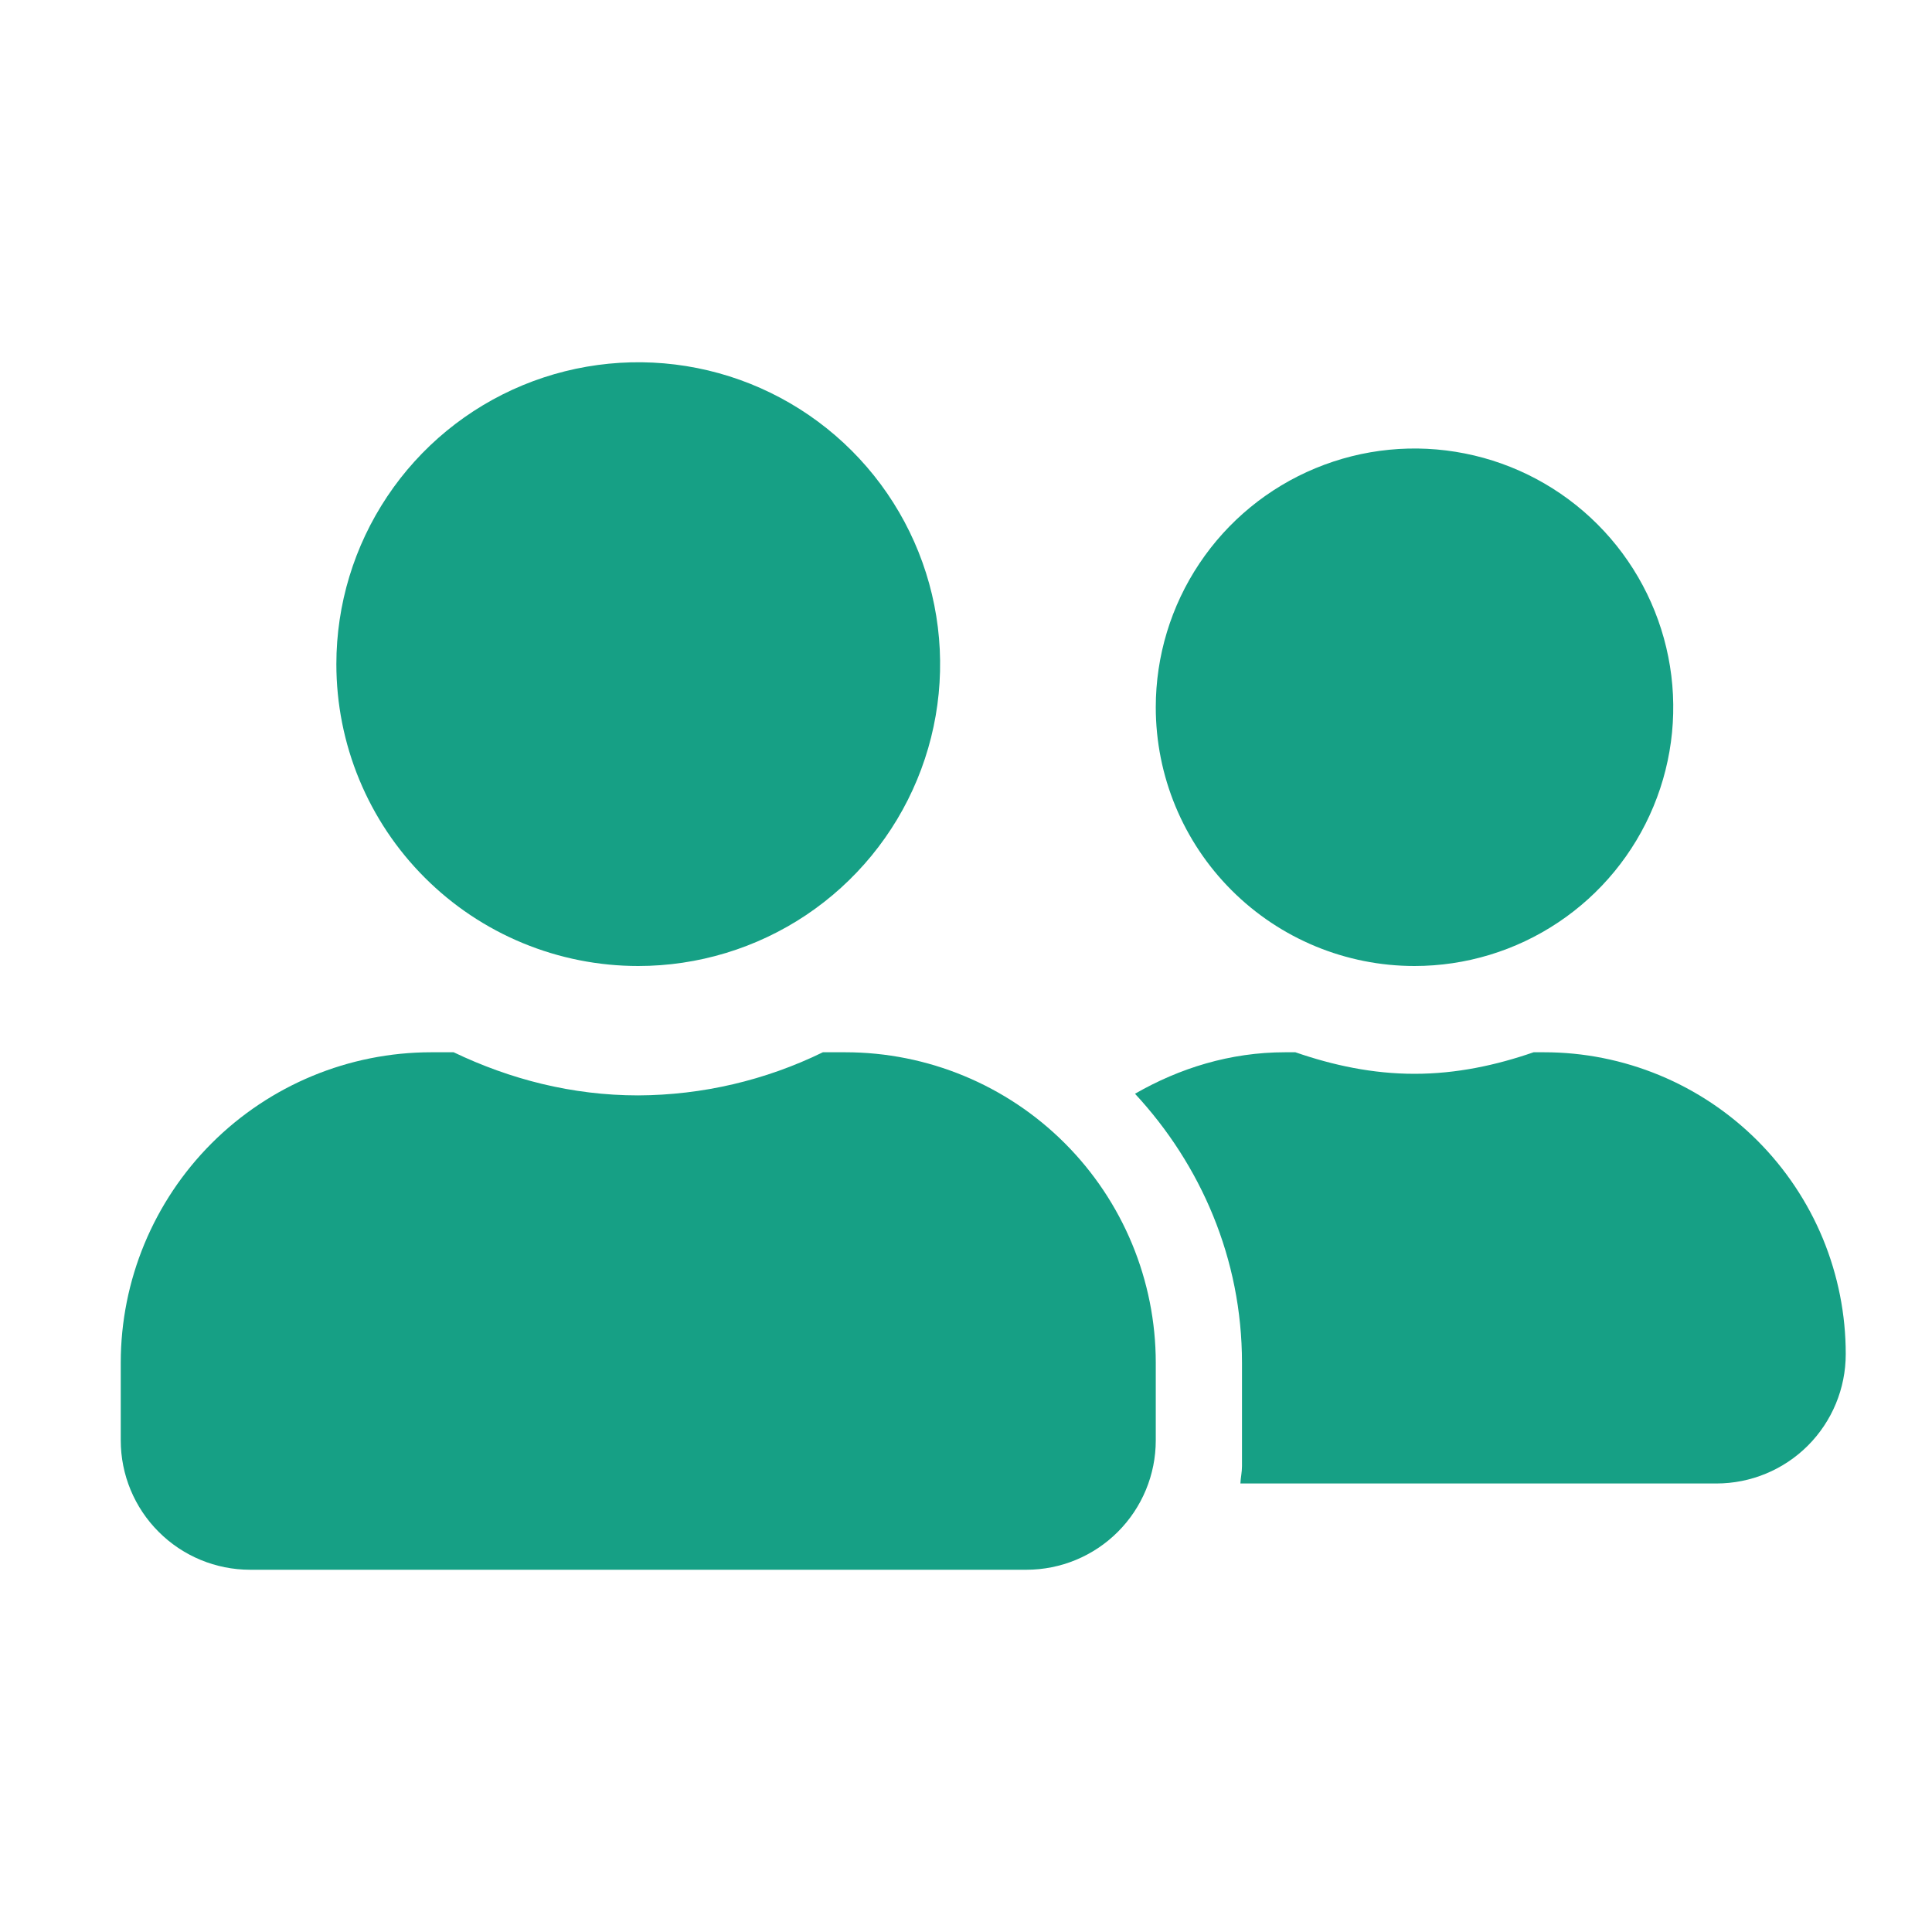
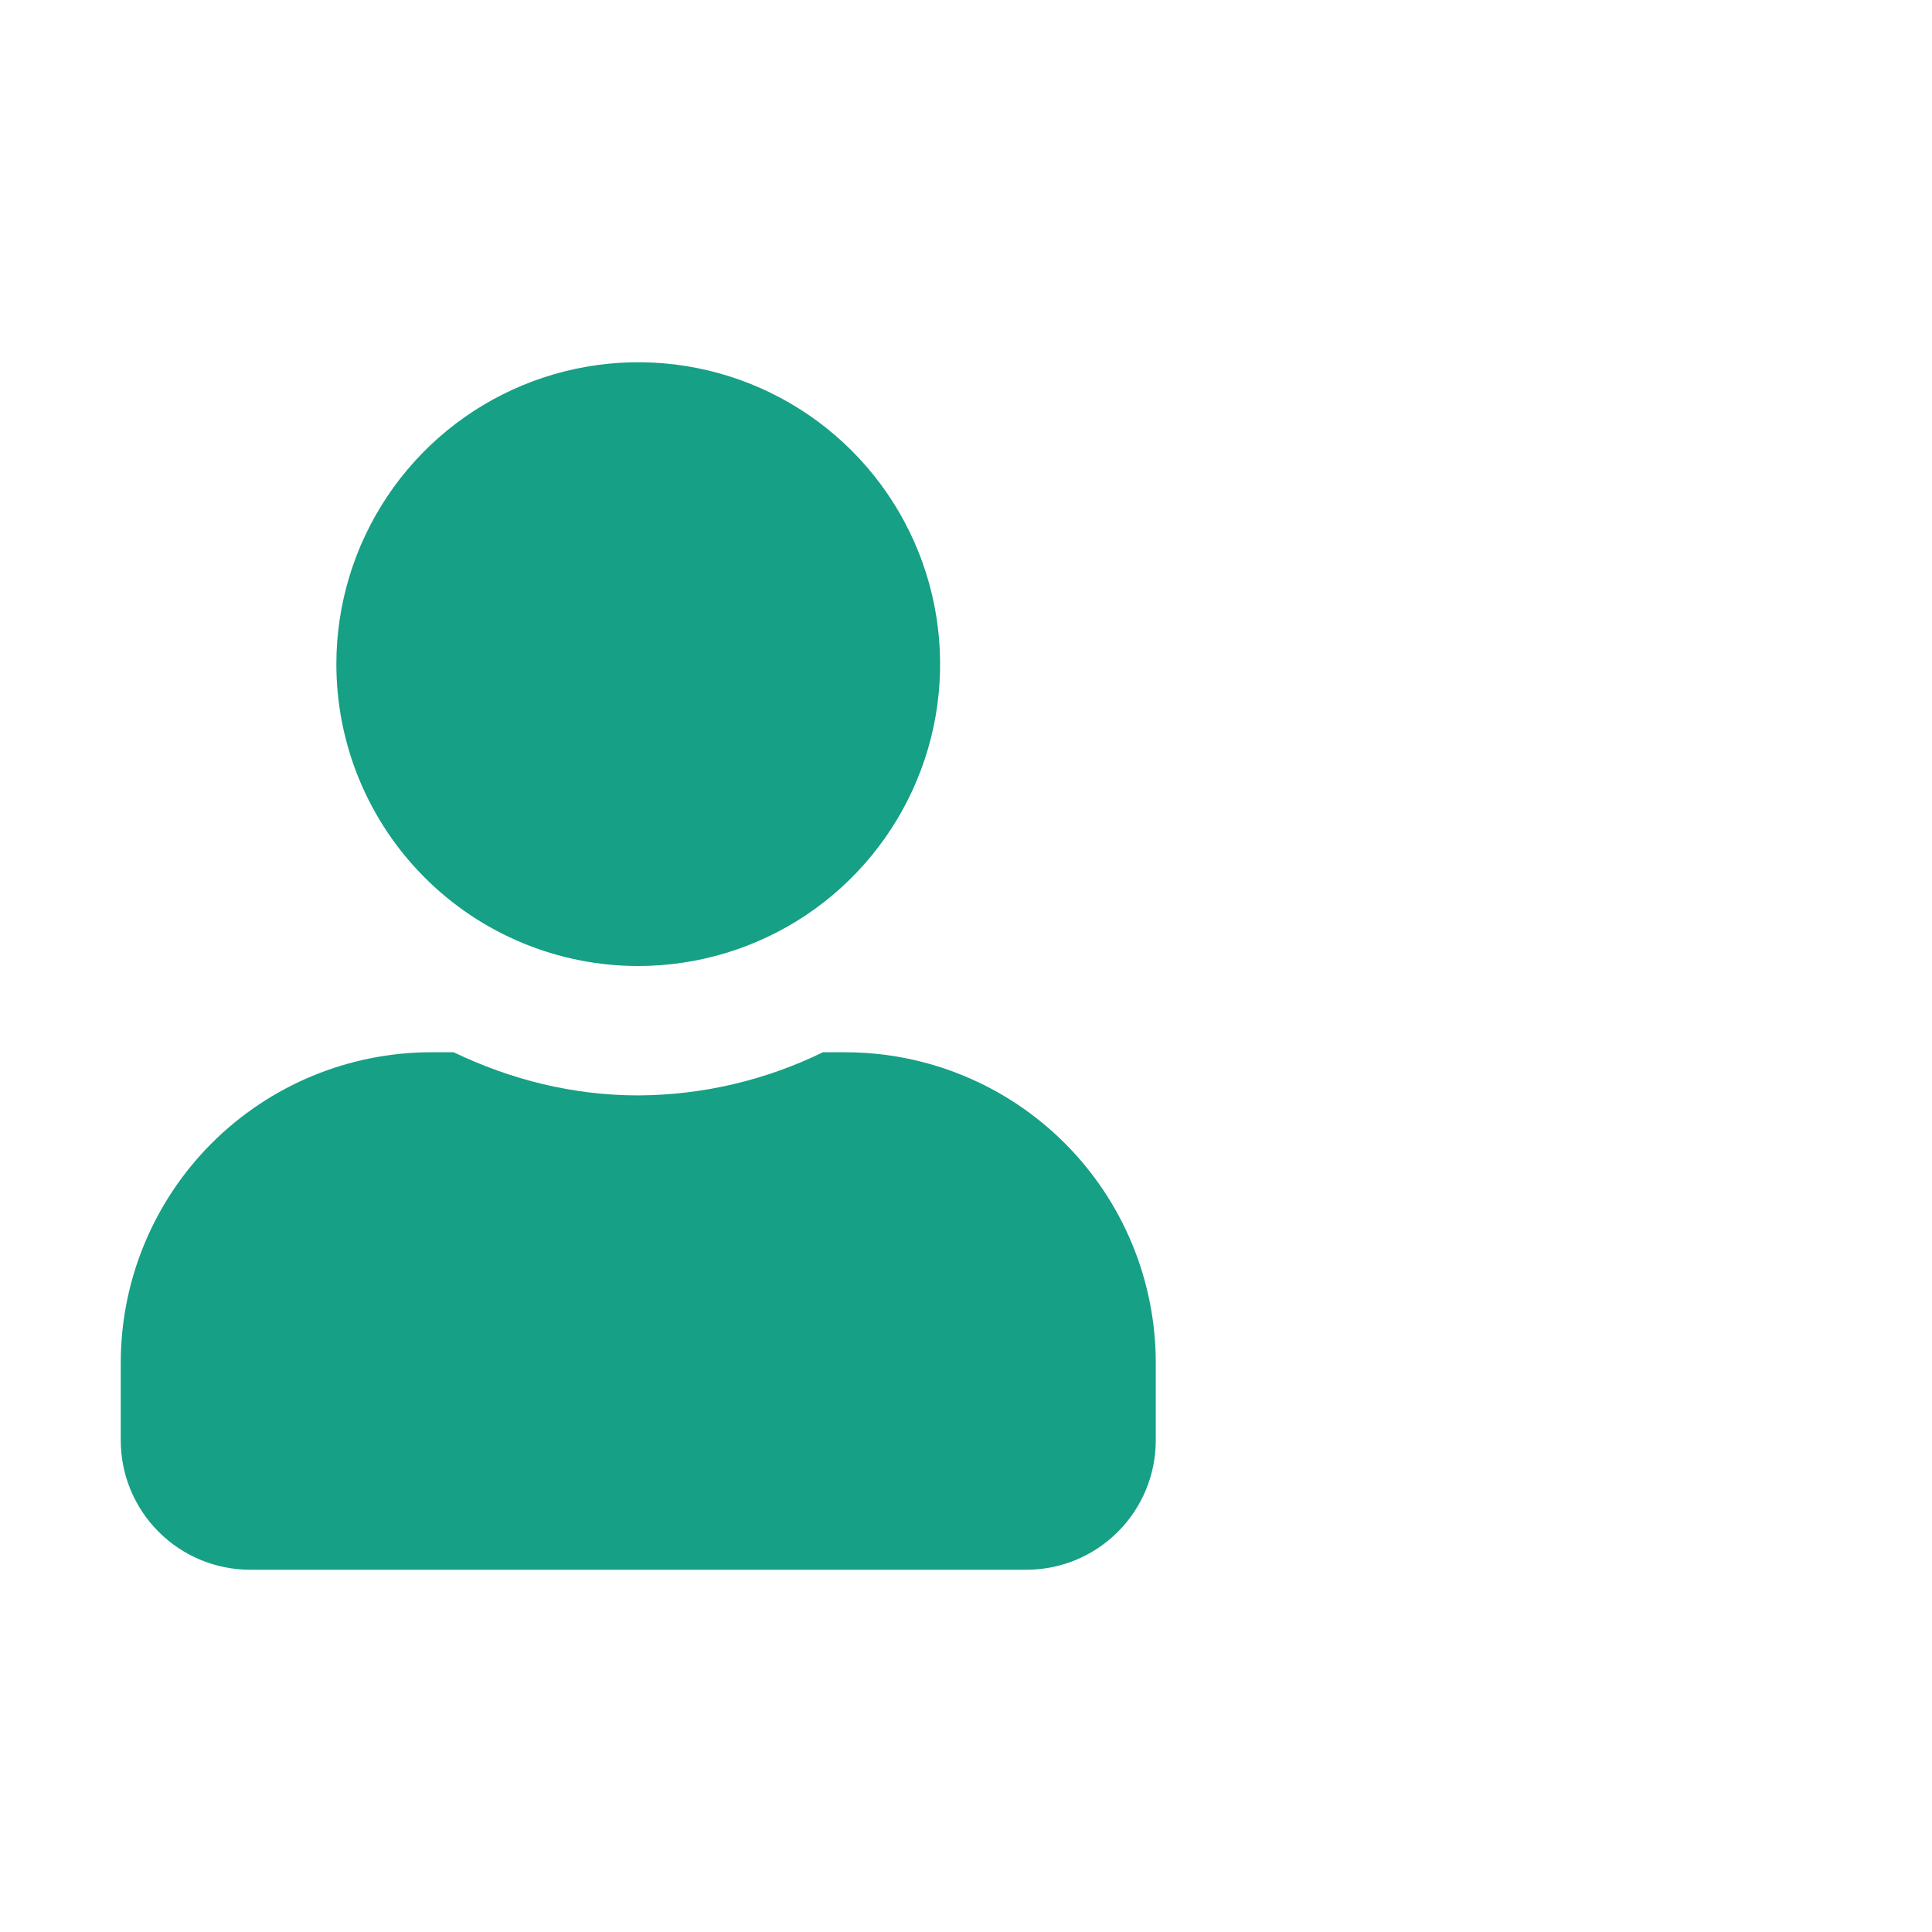
<svg xmlns="http://www.w3.org/2000/svg" width="40" height="40" viewBox="0 0 40 40" fill="none">
-   <path d="M29.286 20C30.345 20 31.381 19.686 32.262 19.097C33.143 18.509 33.83 17.672 34.235 16.693C34.641 15.714 34.747 14.637 34.54 13.598C34.333 12.559 33.823 11.604 33.074 10.855C32.325 10.106 31.37 9.595 30.331 9.389C29.292 9.182 28.215 9.288 27.236 9.694C26.257 10.099 25.42 10.786 24.832 11.667C24.243 12.548 23.929 13.583 23.929 14.643C23.929 16.064 24.493 17.426 25.498 18.431C26.502 19.436 27.865 20 29.286 20ZM31.964 21.786H31.752C30.977 22.054 30.156 22.232 29.286 22.232C28.415 22.232 27.595 22.054 26.819 21.786H26.607C25.469 21.786 24.42 22.115 23.499 22.645C24.861 24.113 25.714 26.06 25.714 28.214V30.357C25.714 30.48 25.686 30.597 25.681 30.714H35.536C36.246 30.714 36.928 30.432 37.43 29.93C37.932 29.427 38.214 28.746 38.214 28.036C38.215 27.215 38.053 26.402 37.74 25.643C37.426 24.885 36.965 24.196 36.385 23.615C35.804 23.035 35.115 22.575 34.357 22.261C33.598 21.947 32.785 21.785 31.964 21.786Z" fill="#16A085" />
  <path d="M13.214 20C14.45 20 15.659 19.633 16.687 18.947C17.714 18.26 18.515 17.284 18.988 16.142C19.462 15 19.585 13.743 19.344 12.531C19.103 11.318 18.508 10.205 17.634 9.331C16.76 8.457 15.646 7.861 14.434 7.62C13.221 7.379 11.965 7.503 10.822 7.976C9.68 8.449 8.704 9.25 8.018 10.278C7.331 11.306 6.964 12.514 6.964 13.75C6.964 14.571 7.125 15.384 7.439 16.142C7.753 16.901 8.213 17.59 8.794 18.17C9.374 18.751 10.063 19.211 10.822 19.525C11.581 19.839 12.393 20 13.214 20ZM17.5 21.786H17.037C15.846 22.368 14.54 22.673 13.214 22.679C11.841 22.679 10.558 22.344 9.392 21.786H8.929C7.224 21.786 5.589 22.464 4.383 23.669C3.178 24.875 2.5 26.509 2.5 28.214V29.821C2.5 30.532 2.782 31.213 3.285 31.715C3.787 32.218 4.468 32.5 5.179 32.5H21.25C21.96 32.5 22.642 32.218 23.144 31.715C23.646 31.213 23.929 30.532 23.929 29.821V28.214C23.928 26.509 23.251 24.875 22.045 23.669C20.84 22.464 19.205 21.786 17.5 21.786Z" fill="#16A085" />
</svg>